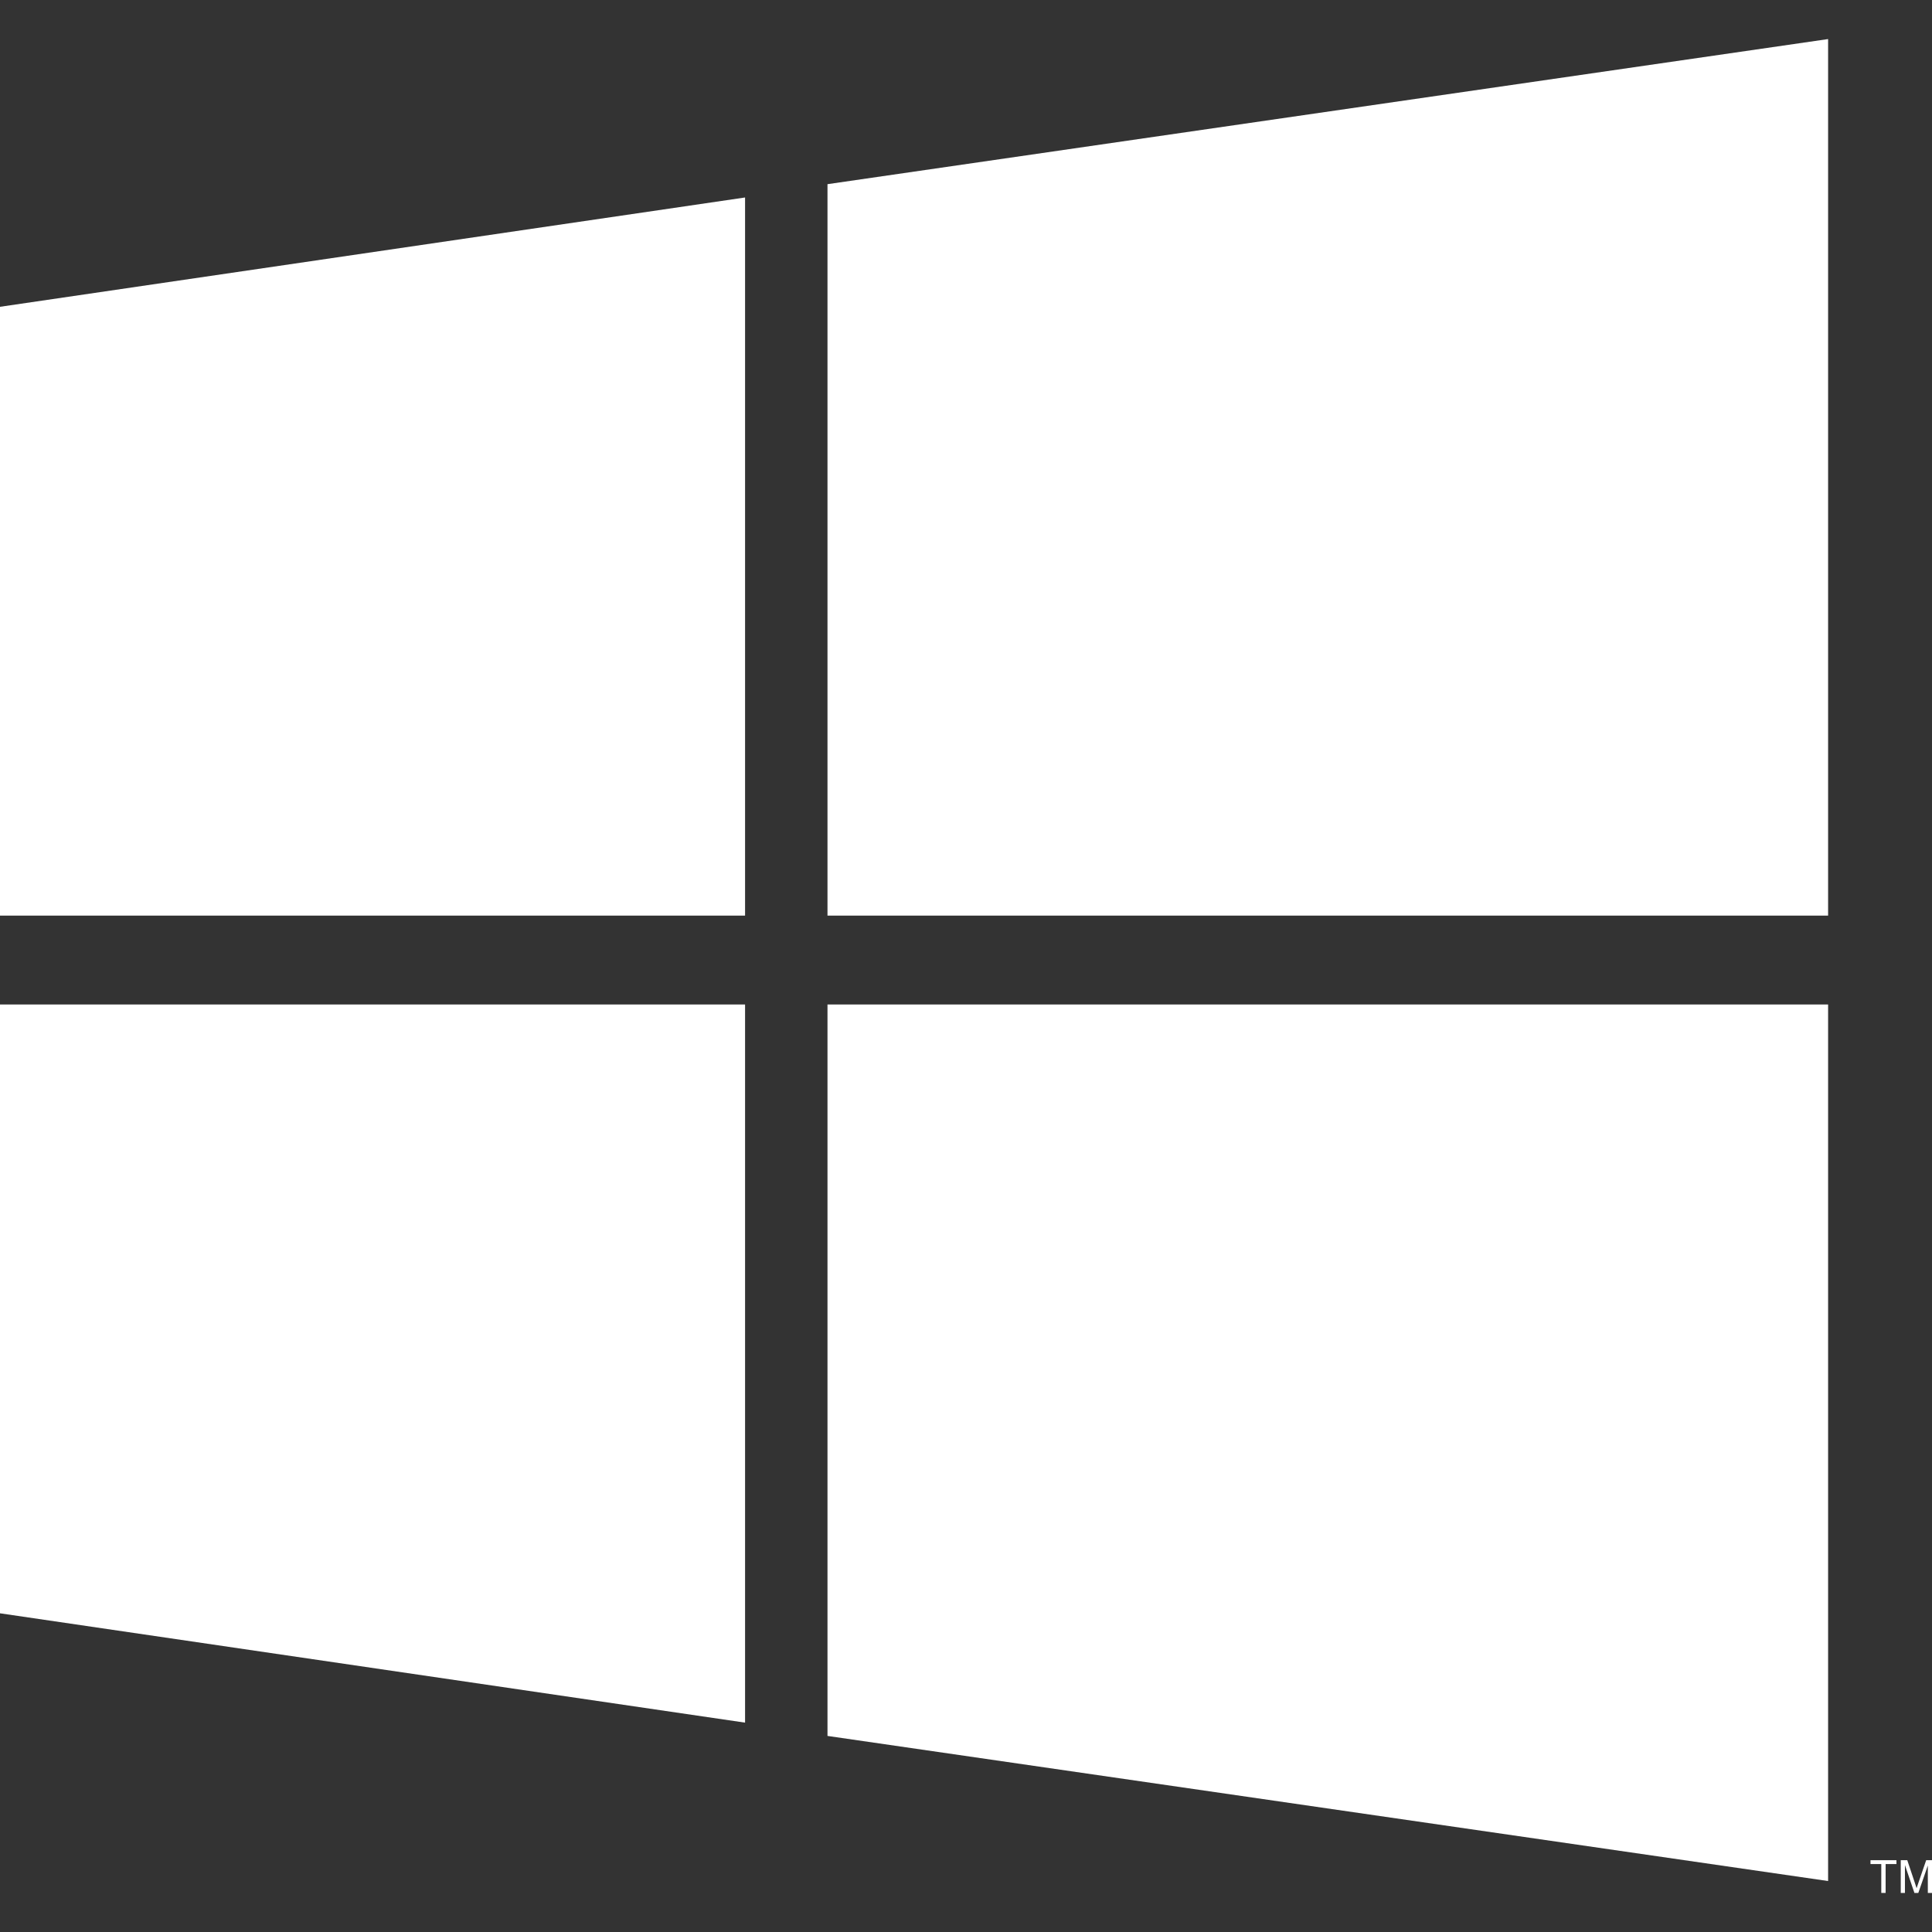
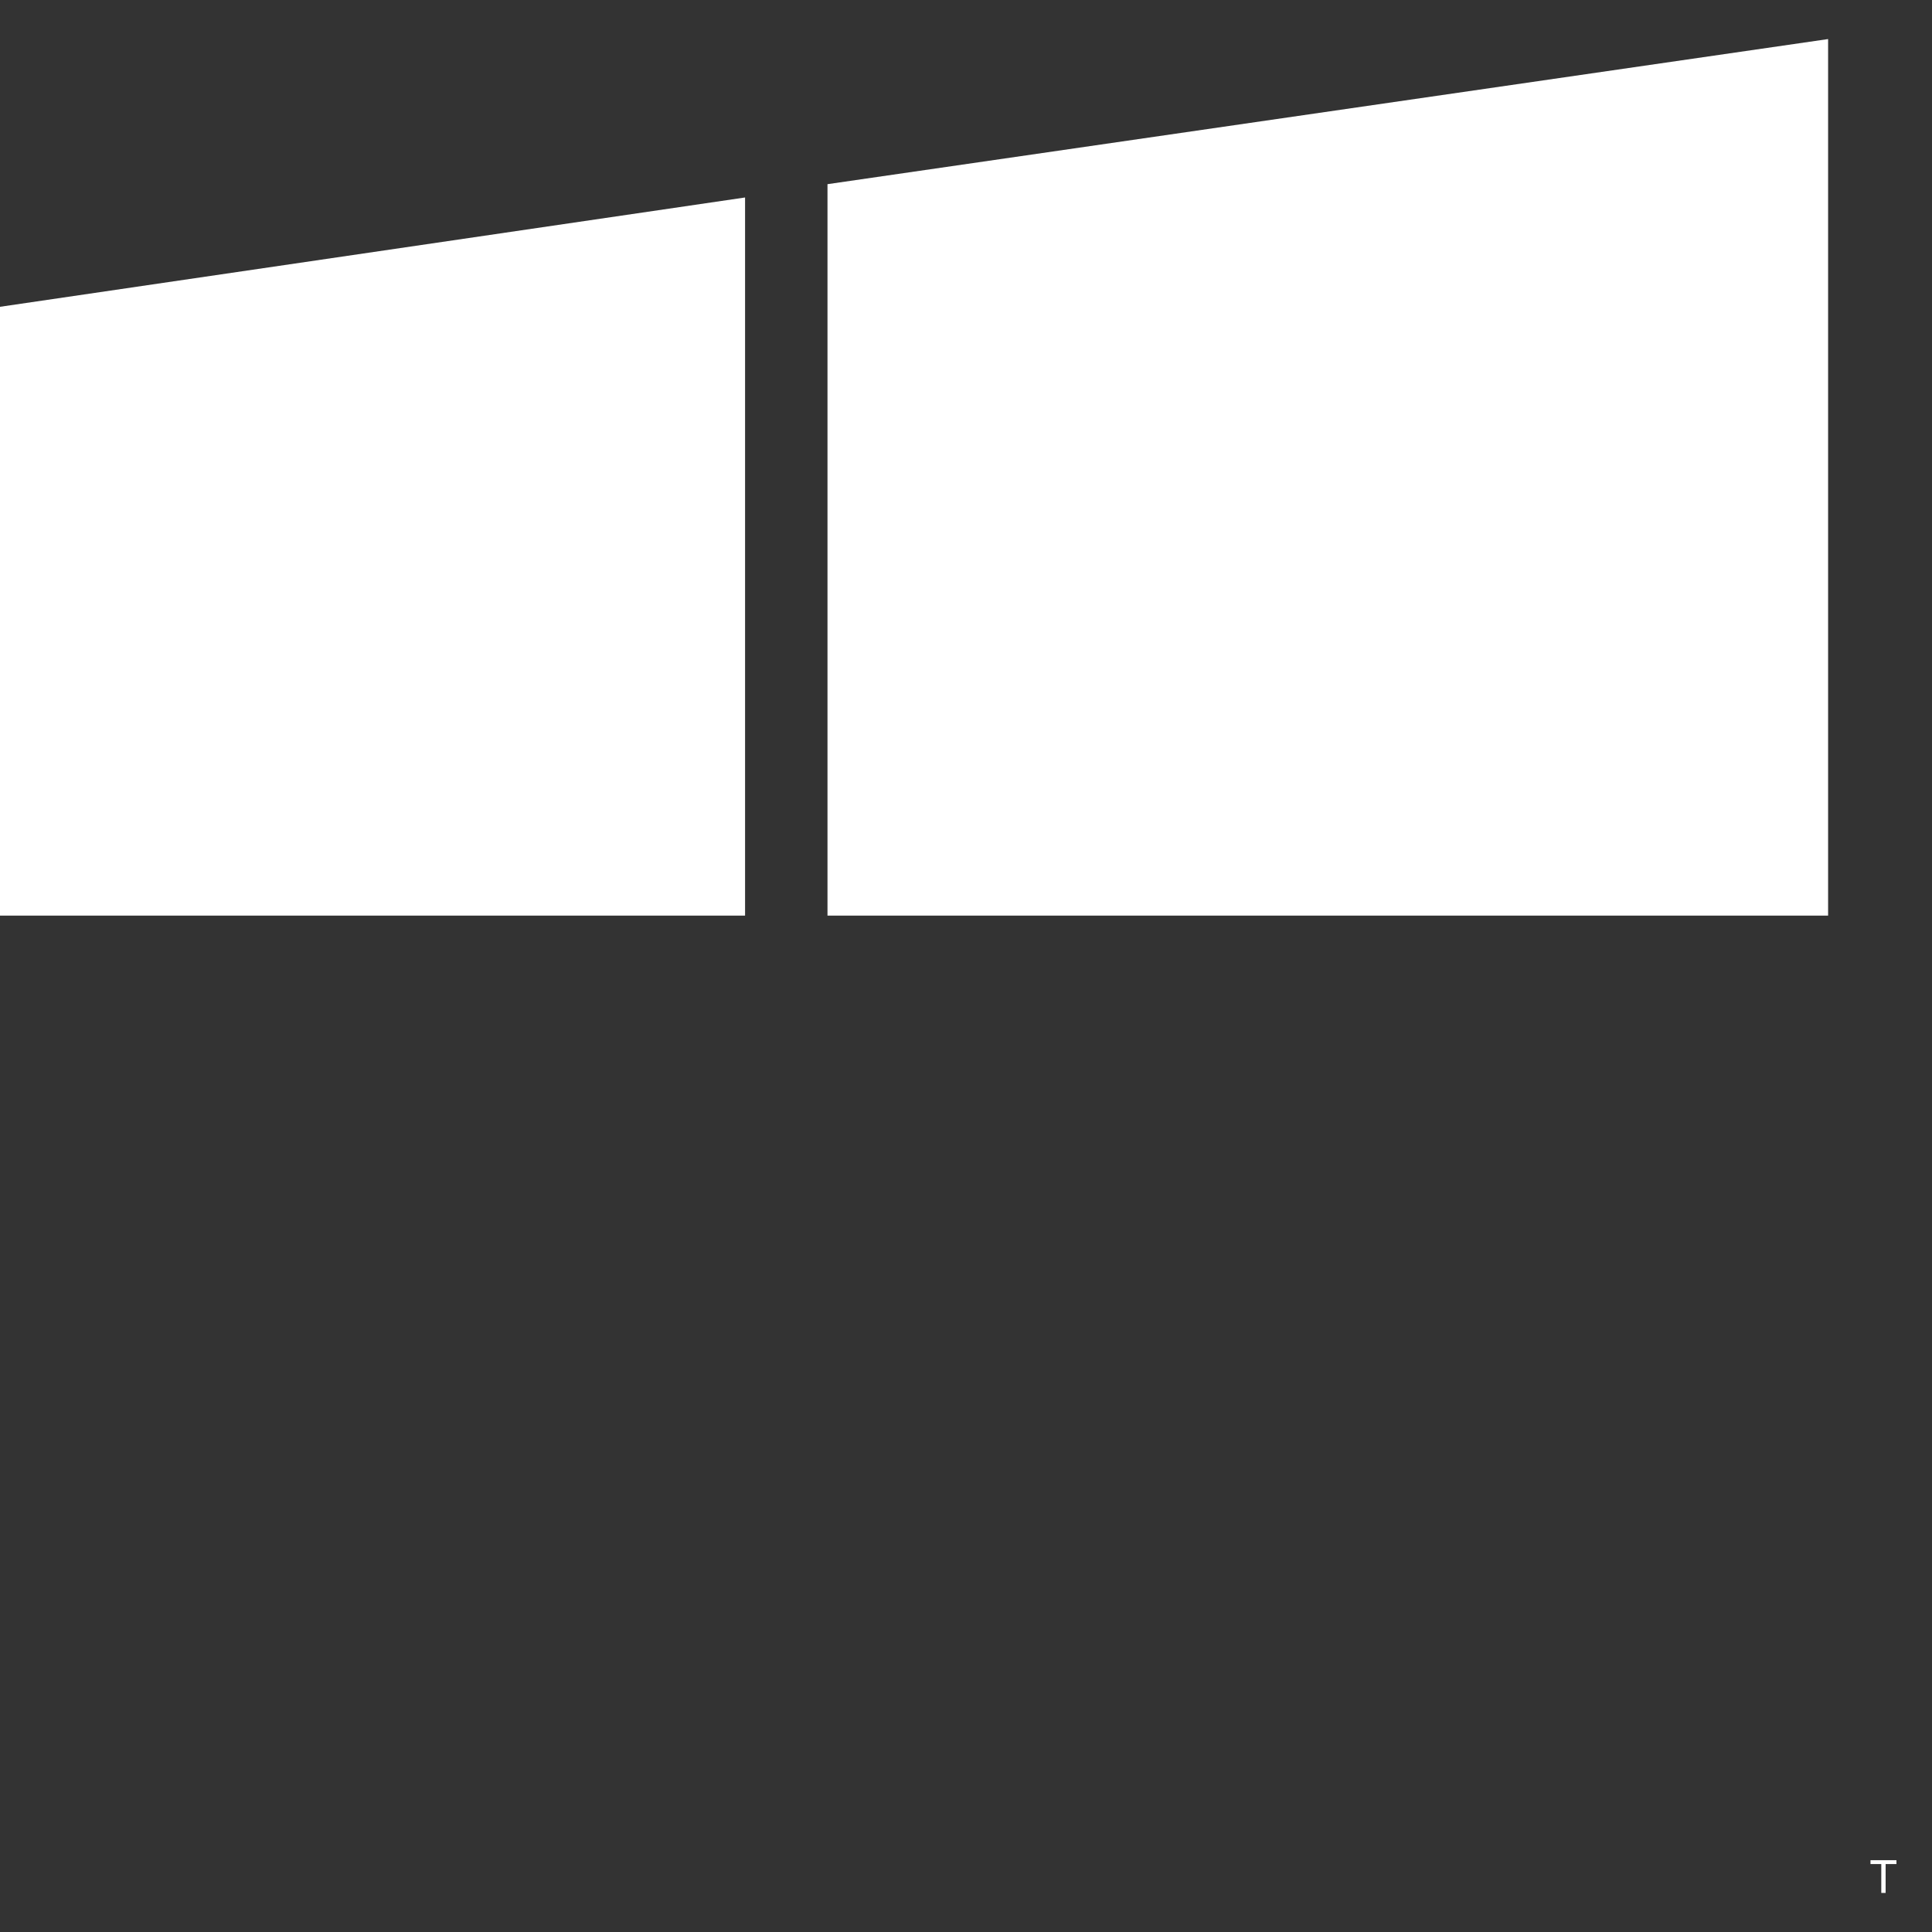
<svg xmlns="http://www.w3.org/2000/svg" version="1.2" baseProfile="tiny" id="Layer_2_00000080894440812655602880000012527882723883515779_" x="0px" y="0px" viewBox="0 0 144 144" overflow="visible" xml:space="preserve">
  <rect x="0" y="0" width="144" height="144" fill="#333333" stroke="none" />
  <g>
    <polygon fill="#FFFFFF" points="0,22.867 55.533,14.719 55.533,68.246 0,68.246  " />
    <polygon fill="#FFFFFF" points="61.676,13.727 136.256,2.912 136.256,68.246 61.676,68.246  " />
-     <polygon fill="#FFFFFF" points="0,120.246 55.533,128.395 55.533,74.867 0,74.867  " />
-     <polygon fill="#FFFFFF" points="61.676,129.386 136.256,140.201 136.256,74.867 61.676,74.867  " />
    <g>
-       <path fill="#FFFFFF" d="M140.22,141.088v-2.152h-0.804v-0.288h1.934v0.288h-0.807v2.152    H140.22z" />
-       <path fill="#FFFFFF" d="M141.671,141.088v-2.44h0.486l0.578,1.728    c0.053,0.161,0.092,0.281,0.117,0.361c0.028-0.089,0.071-0.219,0.13-0.391    l0.584-1.698H144v2.44h-0.311v-2.042l-0.709,2.042h-0.291l-0.706-2.077v2.077    H141.671z" />
+       <path fill="#FFFFFF" d="M140.22,141.088v-2.152h-0.804v-0.288h1.934v0.288h-0.807v2.152    H140.22" />
    </g>
  </g>
</svg>